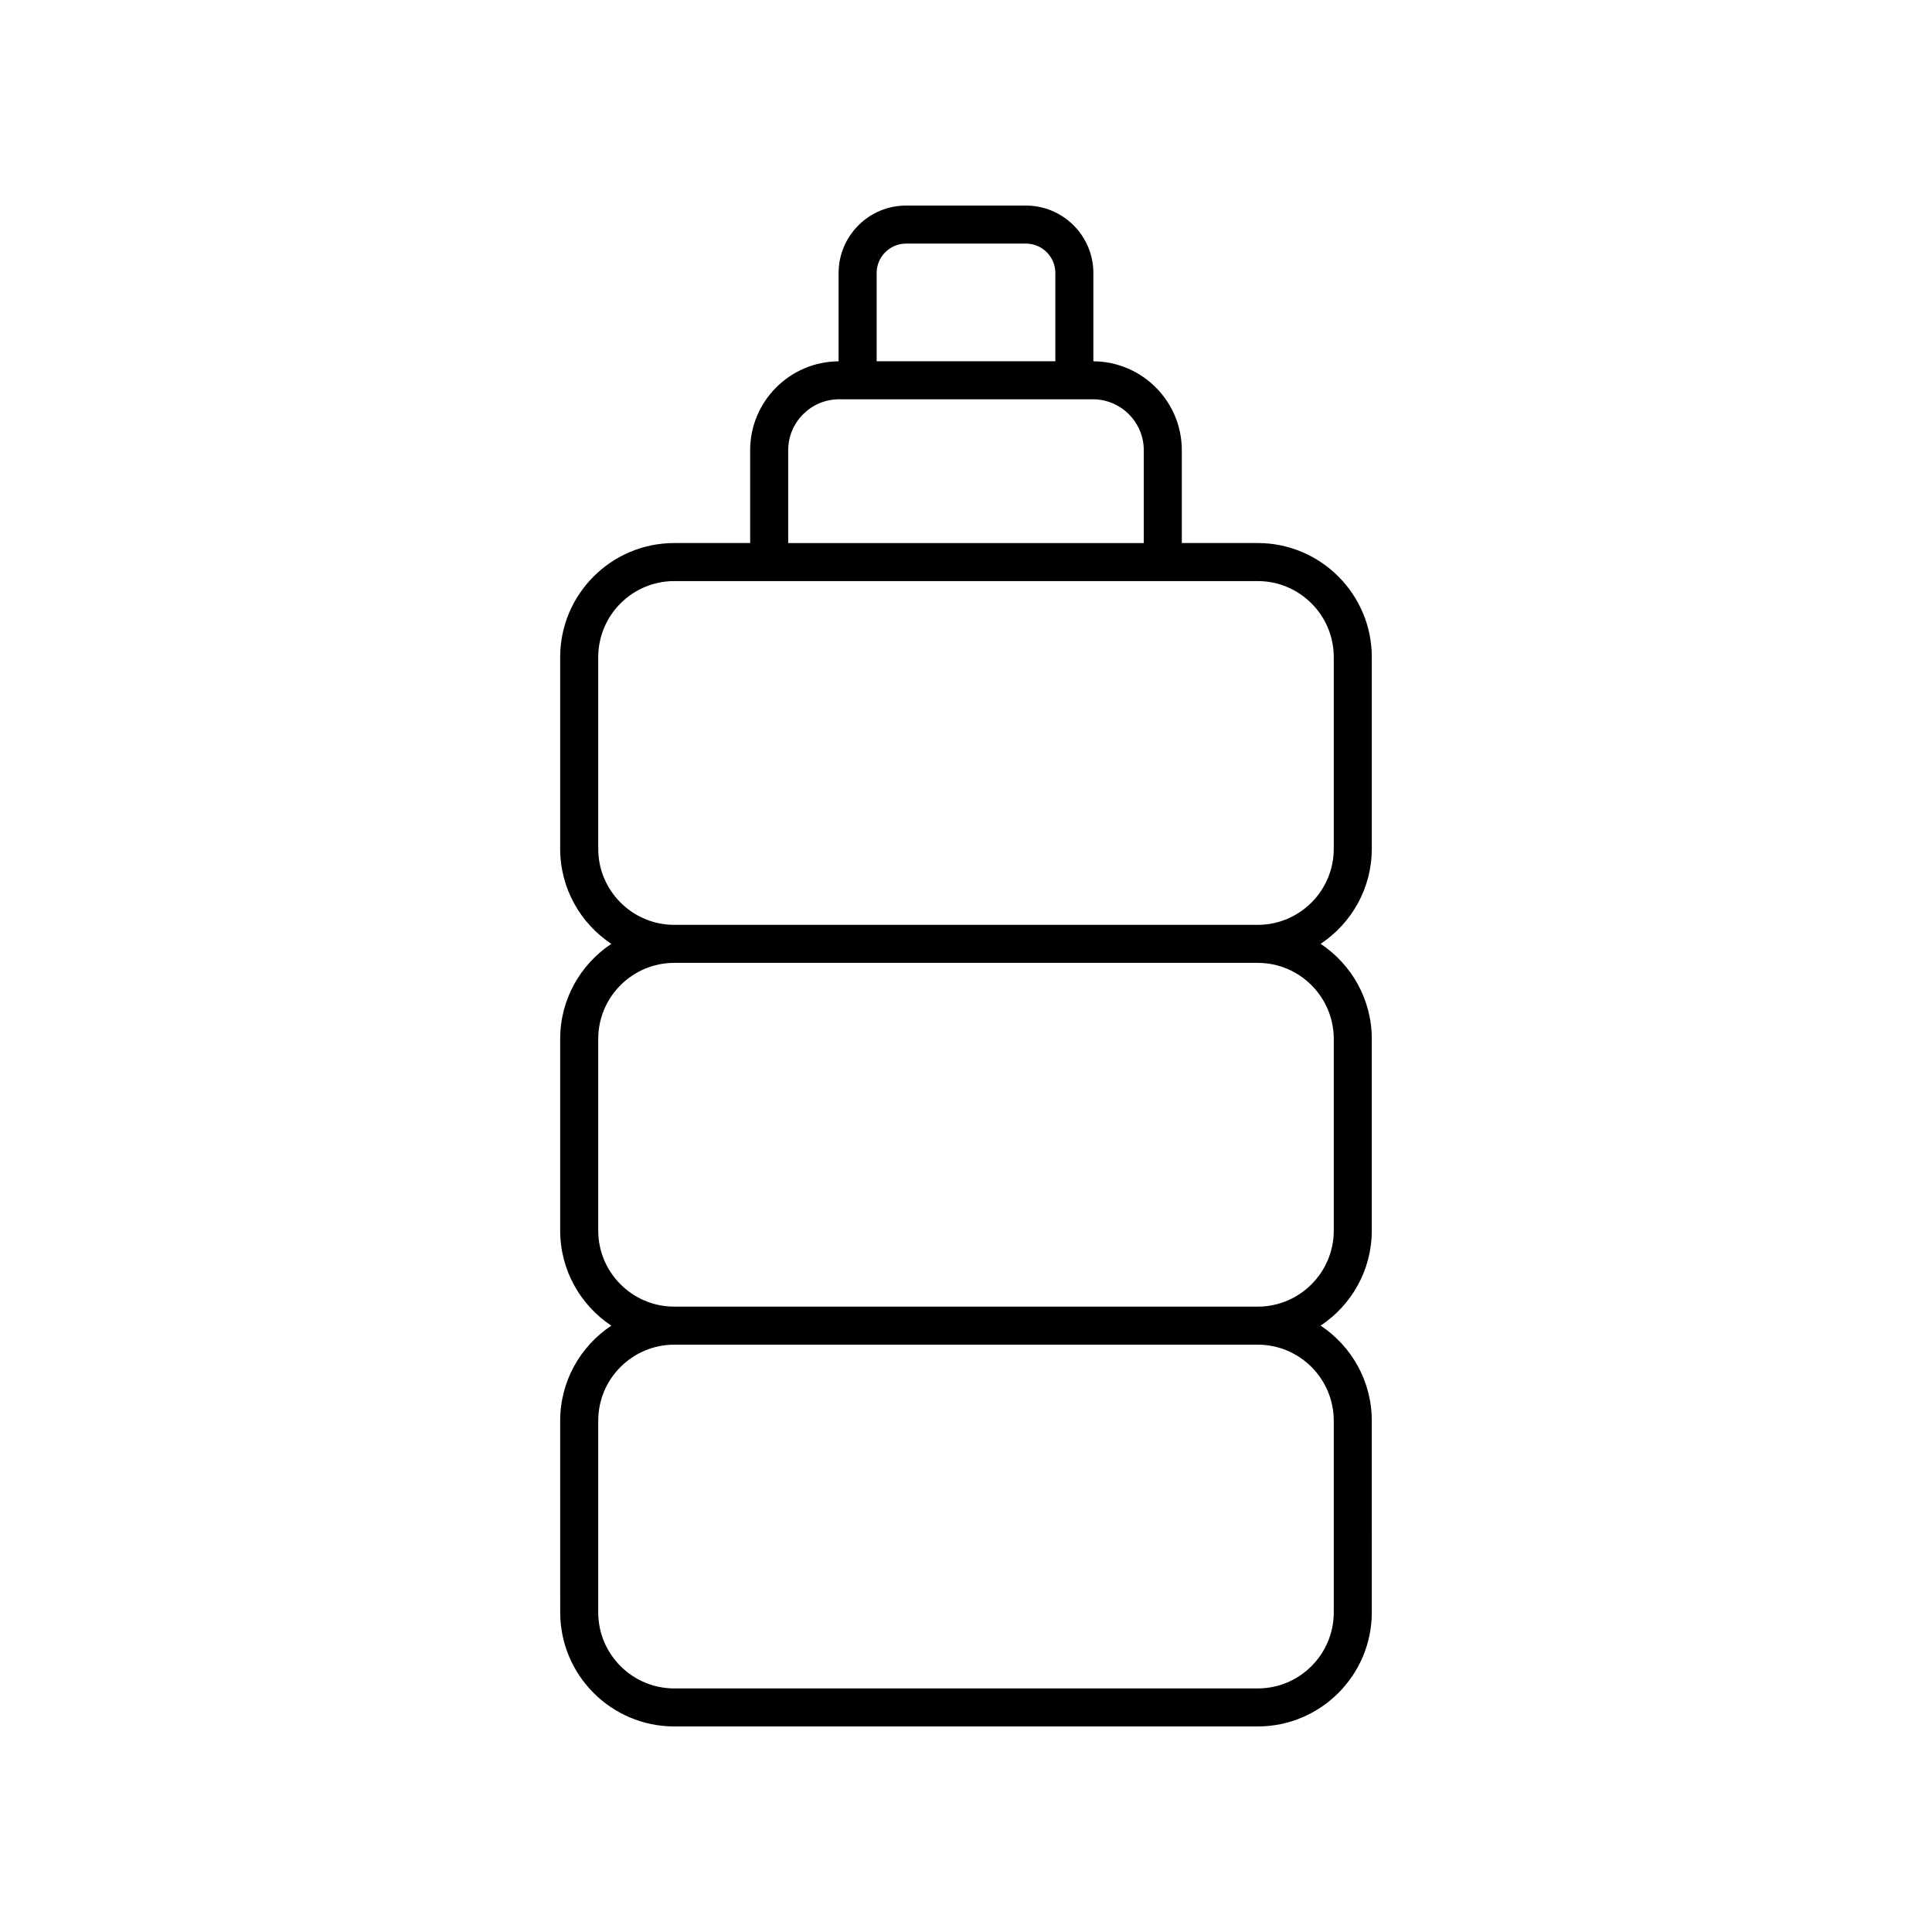
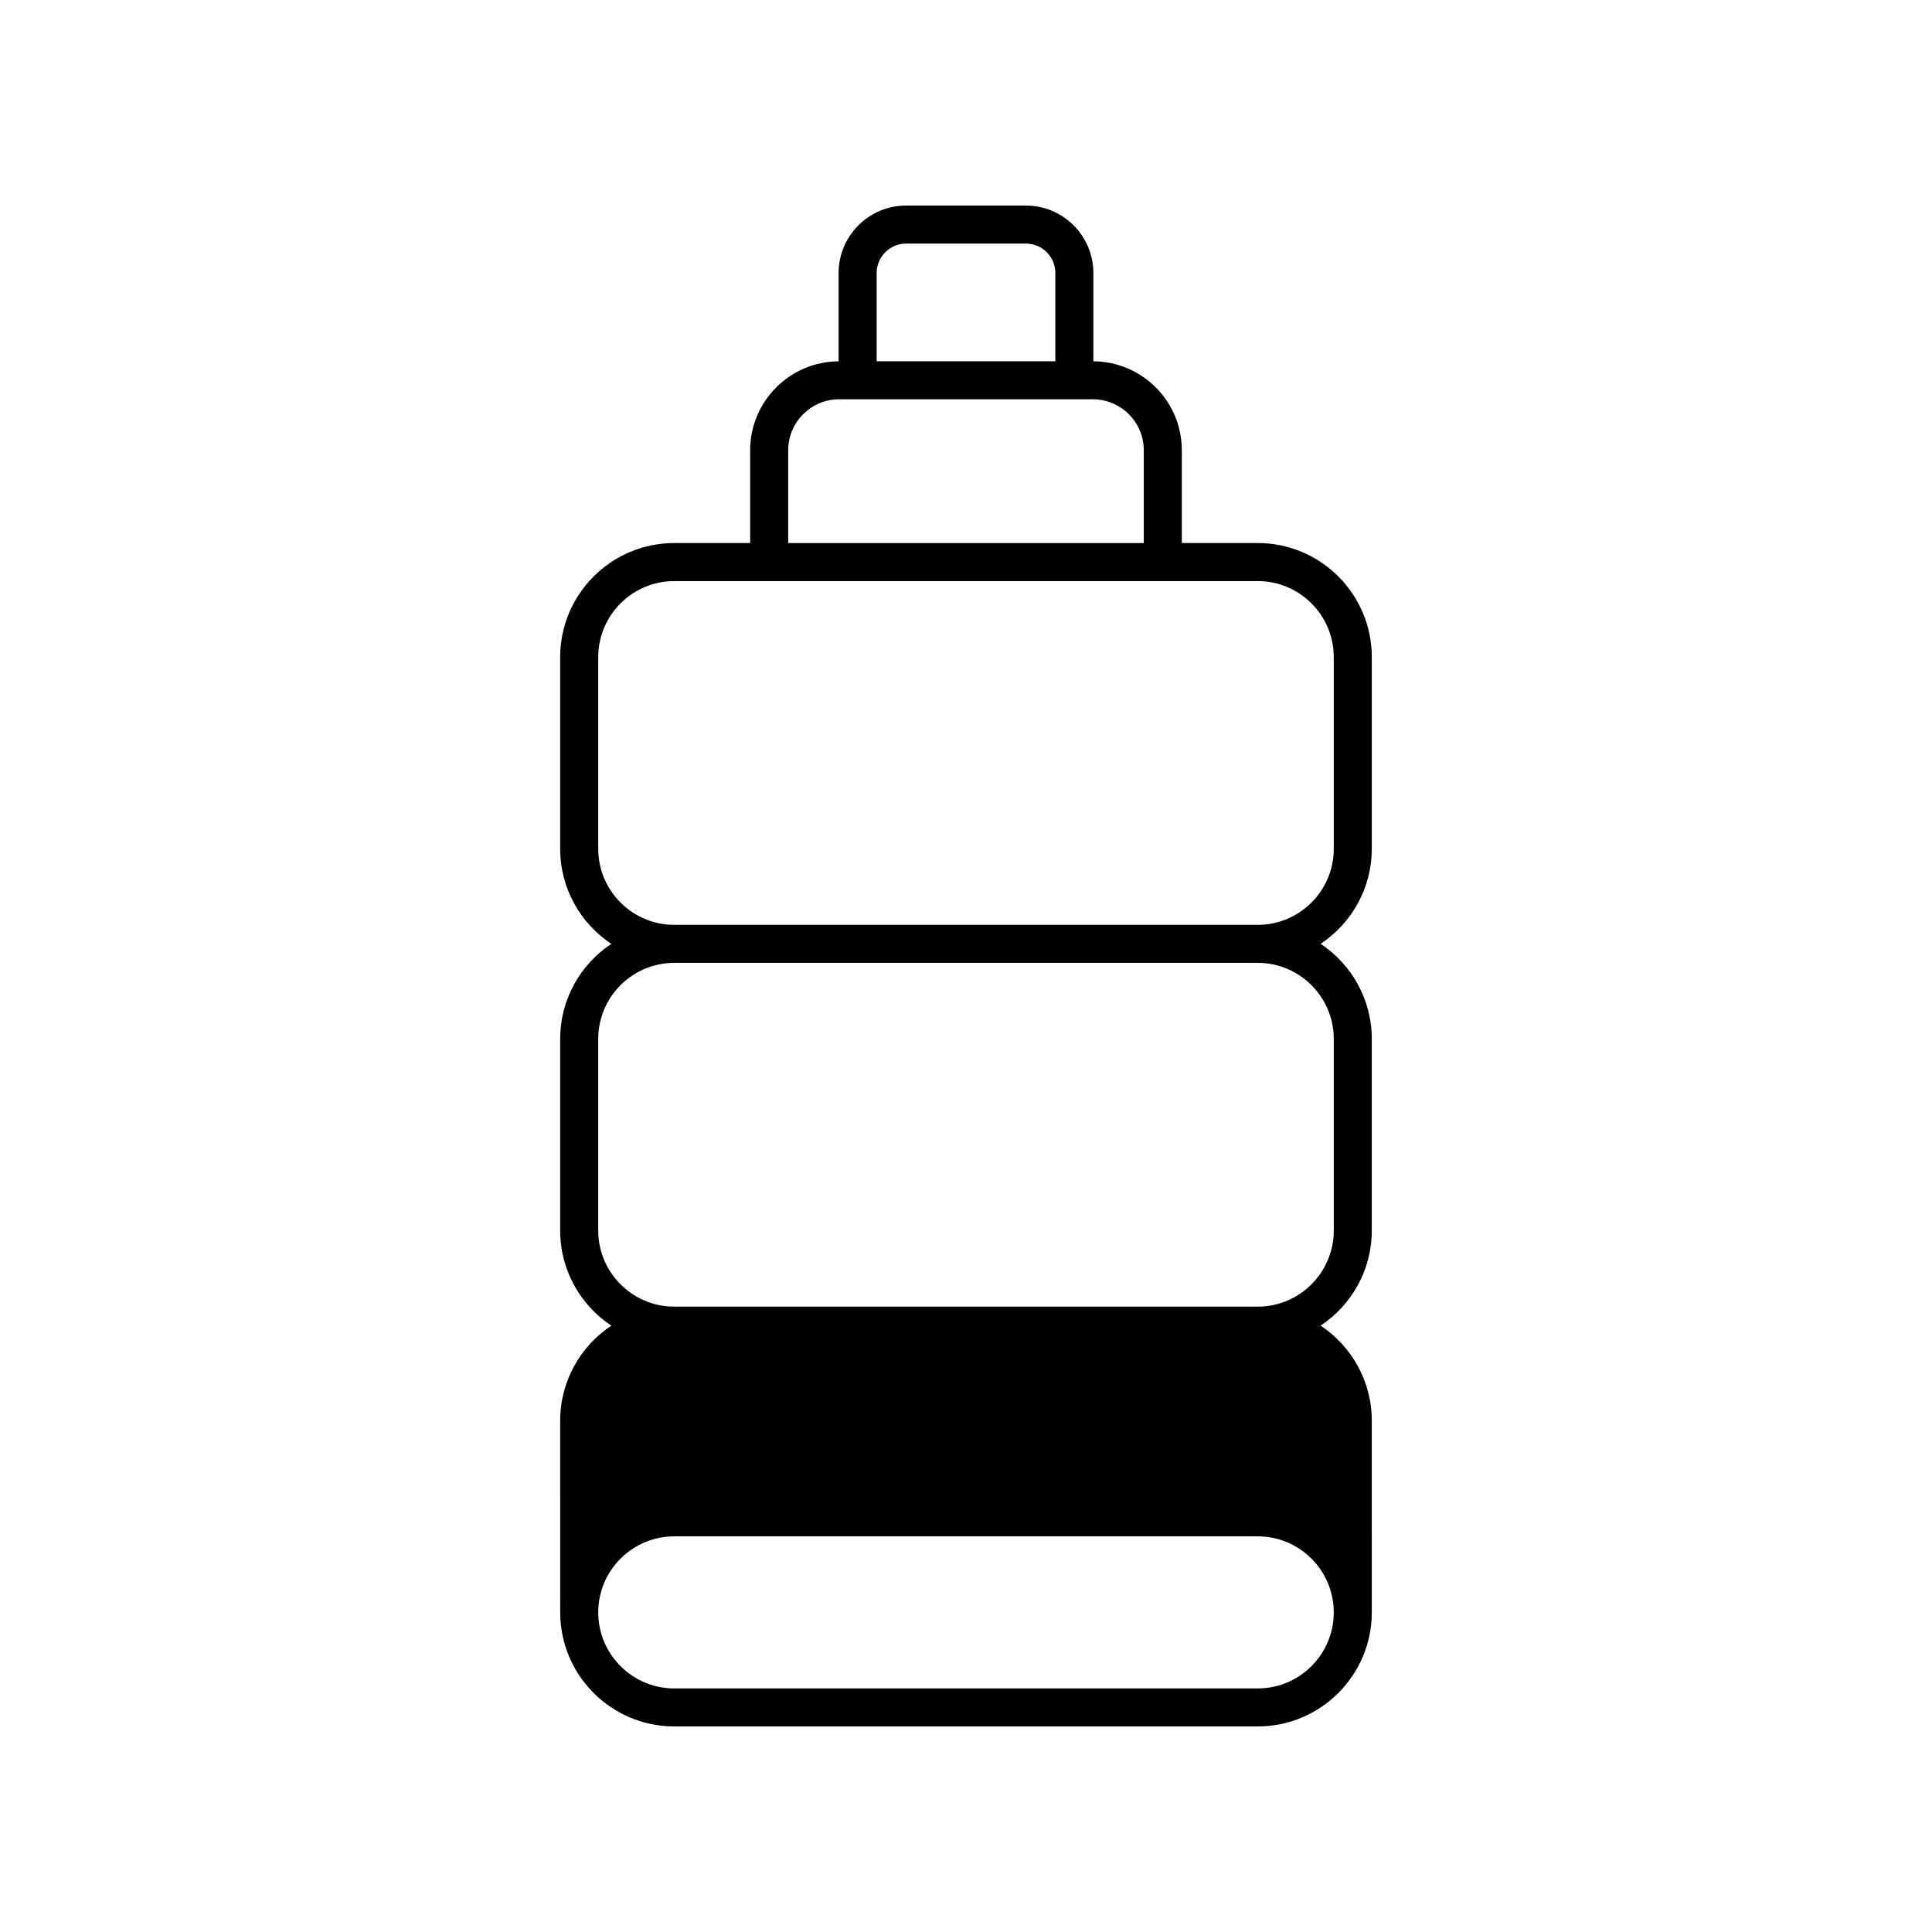
<svg xmlns="http://www.w3.org/2000/svg" fill="#000000" width="800px" height="800px" version="1.1" viewBox="144 144 512 512">
-   <path d="m507.54 368.94v-50.801c0-16.668-13.559-30.23-30.23-30.23h-20.117v-24.602c0-12.949-10.5-23.48-23.438-23.559v-23.391c0-9.859-8.02-17.879-17.883-17.879h-31.75c-9.859 0-17.883 8.023-17.883 17.883v23.391c-12.934 0.078-23.438 10.609-23.438 23.559v24.602h-20.117c-16.668 0-30.23 13.559-30.23 30.23v50.801c0 10.508 5.394 19.773 13.555 25.191-8.16 5.418-13.555 14.684-13.555 25.191v50.797c0 10.508 5.394 19.773 13.555 25.191-8.16 5.418-13.555 14.684-13.555 25.191l0.008 50.789c0 16.668 13.559 30.23 30.23 30.23h154.62c16.668 0 30.23-13.559 30.23-30.23l-0.004-50.797c0-10.508-5.394-19.773-13.555-25.191 8.16-5.418 13.555-14.684 13.555-25.191v-50.797c0-10.508-5.394-19.773-13.555-25.191 8.16-5.418 13.555-14.68 13.555-25.188zm-131.22-152.58c0-4.305 3.5-7.805 7.805-7.805h31.75c4.305 0 7.805 3.5 7.805 7.805v23.379h-47.359zm-23.438 46.953c0-7.445 6.055-13.5 13.5-13.5h67.23c7.445 0 13.5 6.055 13.5 13.5v24.602h-94.23zm144.58 257.19v50.797c0 11.113-9.039 20.152-20.152 20.152h-154.62c-11.113 0-20.152-9.039-20.152-20.152v-50.797c0-11.113 9.039-20.152 20.152-20.152h154.62c11.113 0 20.152 9.039 20.152 20.152zm0-101.18v50.797c0 11.113-9.039 20.152-20.152 20.152h-154.62c-11.113 0-20.152-9.039-20.152-20.152v-50.797c0-11.113 9.039-20.152 20.152-20.152h154.62c11.113 0 20.152 9.043 20.152 20.152zm0-50.379c0 11.113-9.039 20.152-20.152 20.152h-154.62c-11.113 0-20.152-9.039-20.152-20.152v-50.801c0-11.113 9.039-20.152 20.152-20.152h154.62c11.113 0 20.152 9.039 20.152 20.152z" />
+   <path d="m507.54 368.94v-50.801c0-16.668-13.559-30.23-30.23-30.23h-20.117v-24.602c0-12.949-10.5-23.48-23.438-23.559v-23.391c0-9.859-8.02-17.879-17.883-17.879h-31.75c-9.859 0-17.883 8.023-17.883 17.883v23.391c-12.934 0.078-23.438 10.609-23.438 23.559v24.602h-20.117c-16.668 0-30.23 13.559-30.23 30.23v50.801c0 10.508 5.394 19.773 13.555 25.191-8.16 5.418-13.555 14.684-13.555 25.191v50.797c0 10.508 5.394 19.773 13.555 25.191-8.16 5.418-13.555 14.684-13.555 25.191l0.008 50.789c0 16.668 13.559 30.23 30.23 30.23h154.62c16.668 0 30.23-13.559 30.23-30.23l-0.004-50.797c0-10.508-5.394-19.773-13.555-25.191 8.16-5.418 13.555-14.684 13.555-25.191v-50.797c0-10.508-5.394-19.773-13.555-25.191 8.16-5.418 13.555-14.68 13.555-25.188zm-131.22-152.58c0-4.305 3.5-7.805 7.805-7.805h31.75c4.305 0 7.805 3.5 7.805 7.805v23.379h-47.359zm-23.438 46.953c0-7.445 6.055-13.5 13.5-13.5h67.23c7.445 0 13.5 6.055 13.5 13.5v24.602h-94.23zm144.58 257.19v50.797c0 11.113-9.039 20.152-20.152 20.152h-154.62c-11.113 0-20.152-9.039-20.152-20.152c0-11.113 9.039-20.152 20.152-20.152h154.62c11.113 0 20.152 9.039 20.152 20.152zm0-101.18v50.797c0 11.113-9.039 20.152-20.152 20.152h-154.62c-11.113 0-20.152-9.039-20.152-20.152v-50.797c0-11.113 9.039-20.152 20.152-20.152h154.62c11.113 0 20.152 9.043 20.152 20.152zm0-50.379c0 11.113-9.039 20.152-20.152 20.152h-154.62c-11.113 0-20.152-9.039-20.152-20.152v-50.801c0-11.113 9.039-20.152 20.152-20.152h154.62c11.113 0 20.152 9.039 20.152 20.152z" />
</svg>